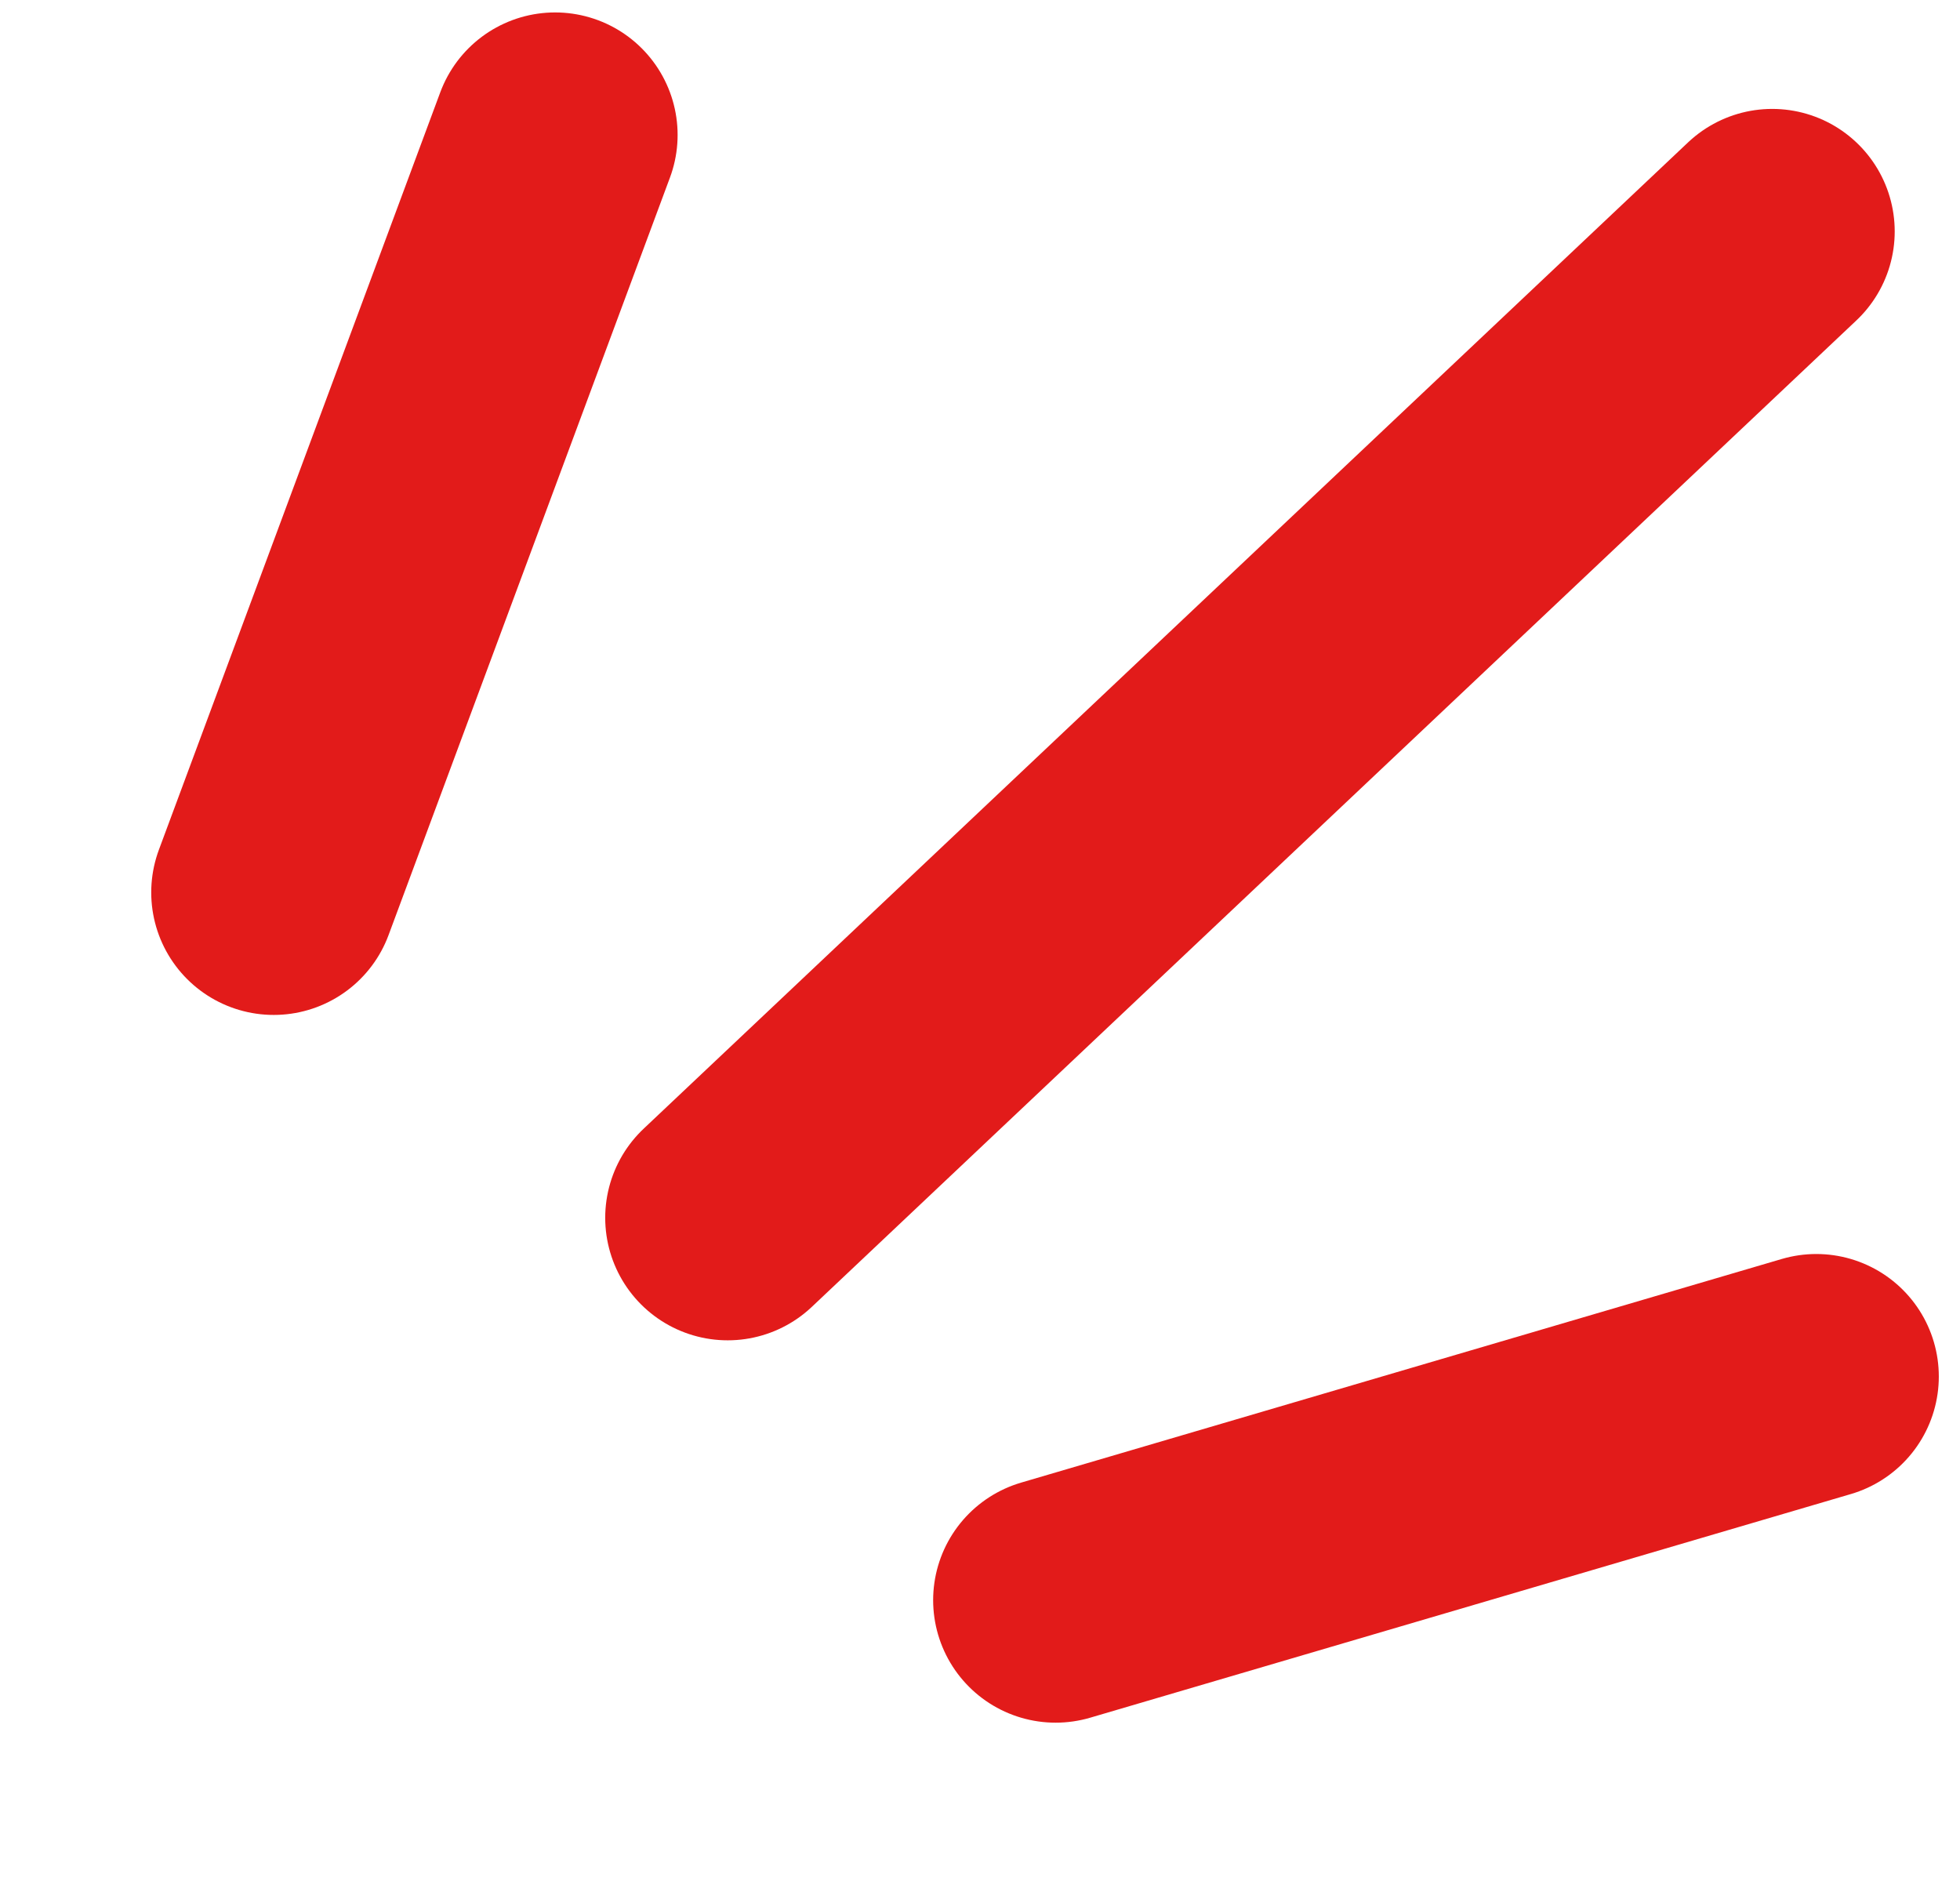
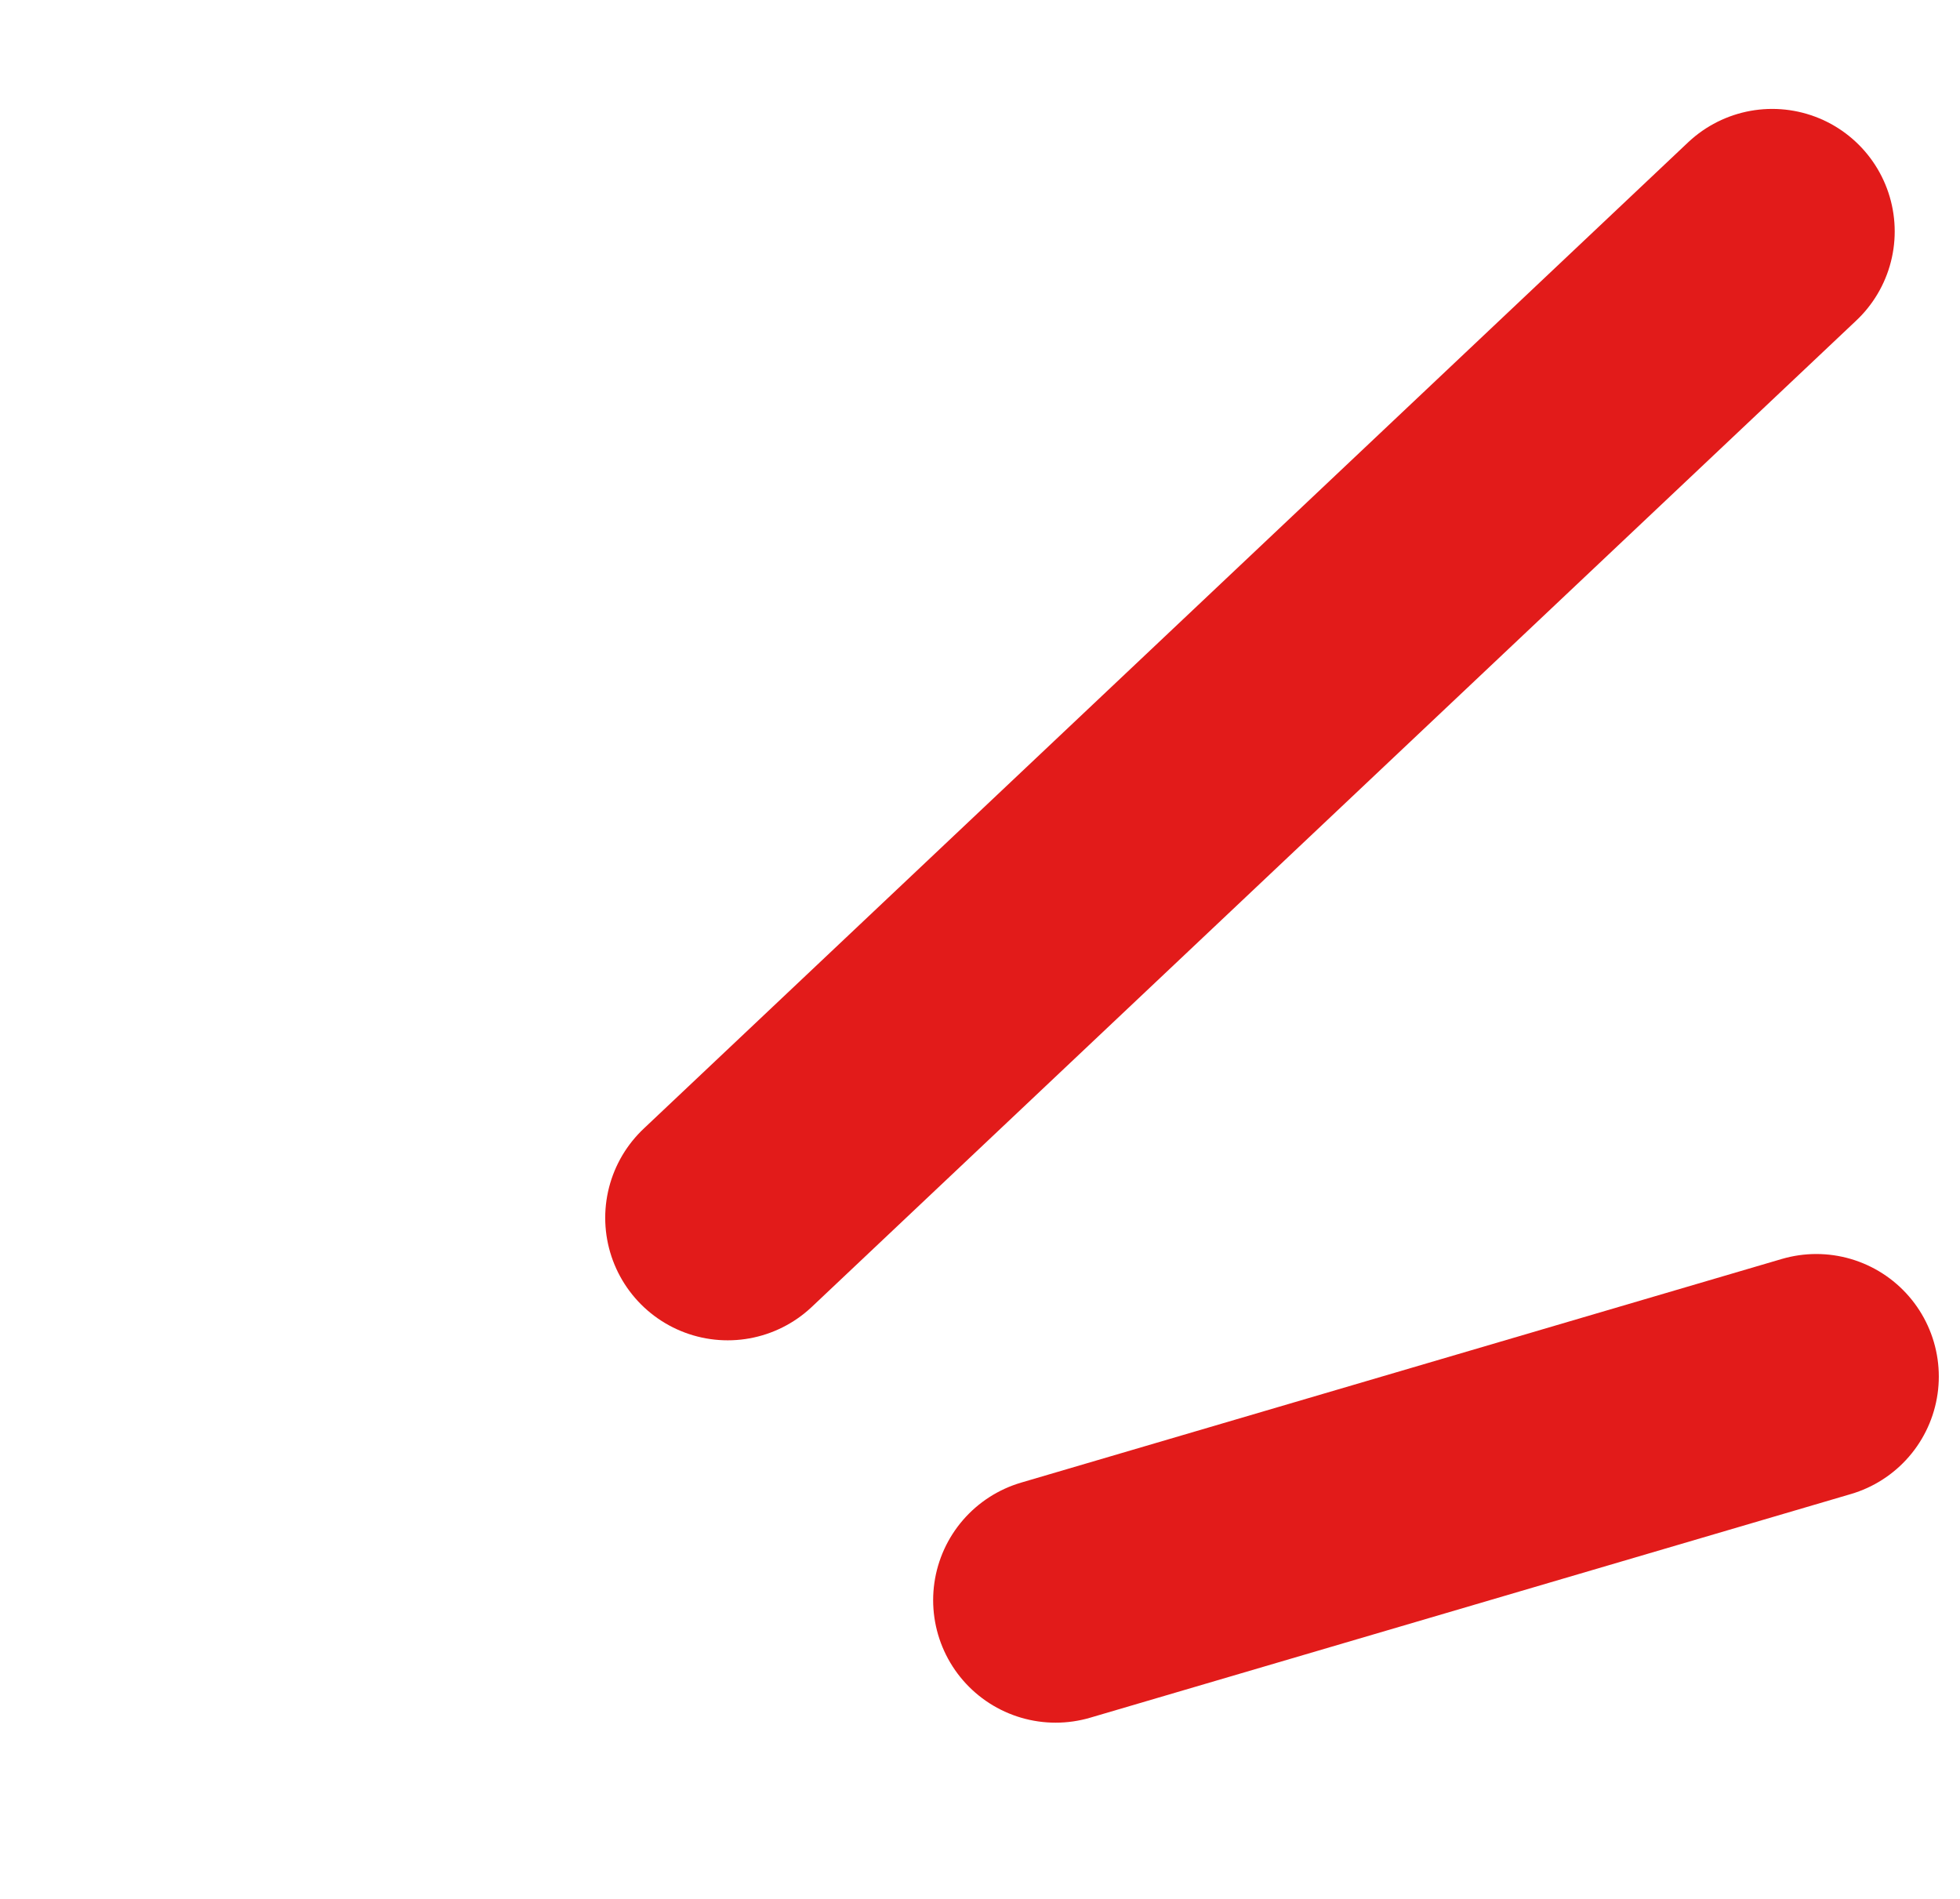
<svg xmlns="http://www.w3.org/2000/svg" width="32" height="31" viewBox="0 0 32 31" fill="none">
-   <path d="M9.063 2.203L4.469 14.569" stroke="#e21b1a" stroke-width="4" stroke-linecap="round" fill="#000000" />
  <path d="M28.934 3.778L11.881 19.881" stroke="#e21b1a" stroke-width="4" stroke-linecap="round" fill="#000000" />
  <path d="M29.654 22.472L17.235 26.123" stroke="#e21b1a" stroke-width="4" stroke-linecap="round" fill="#000000" />
</svg>